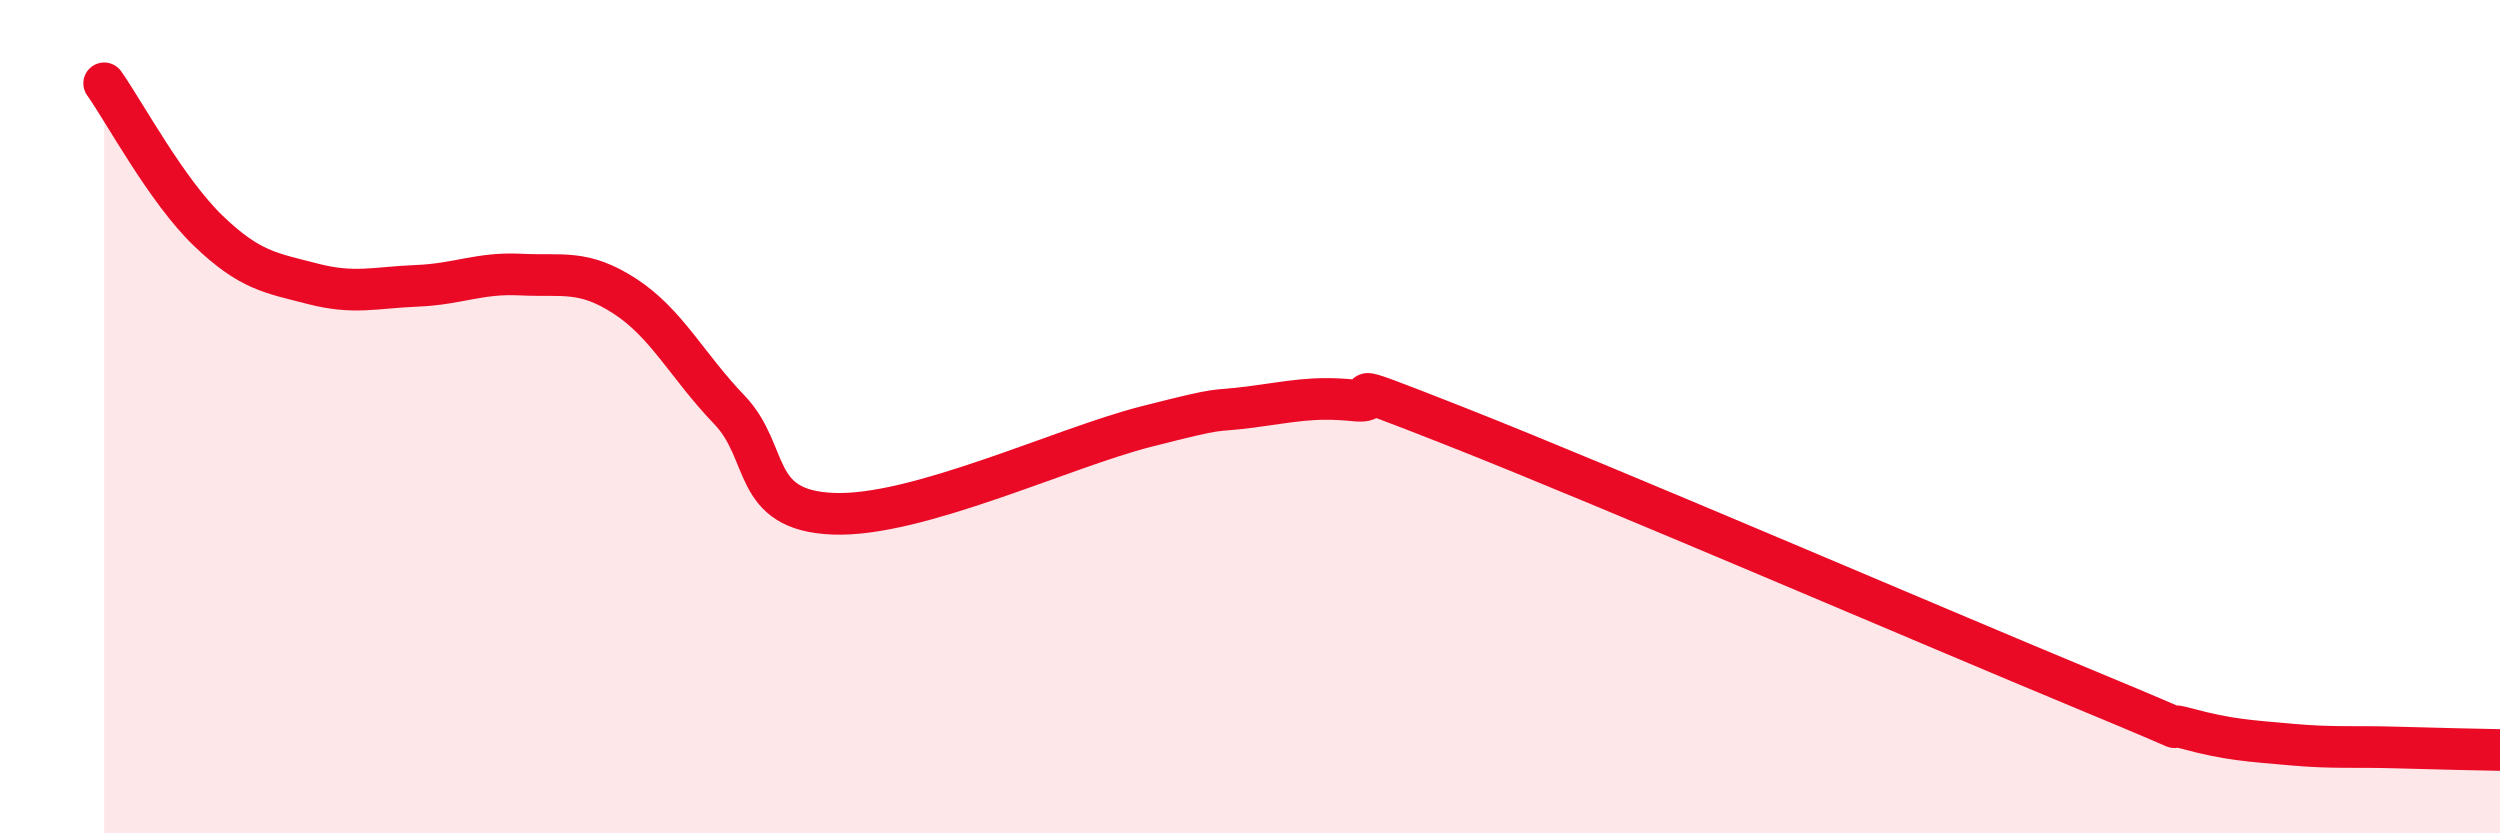
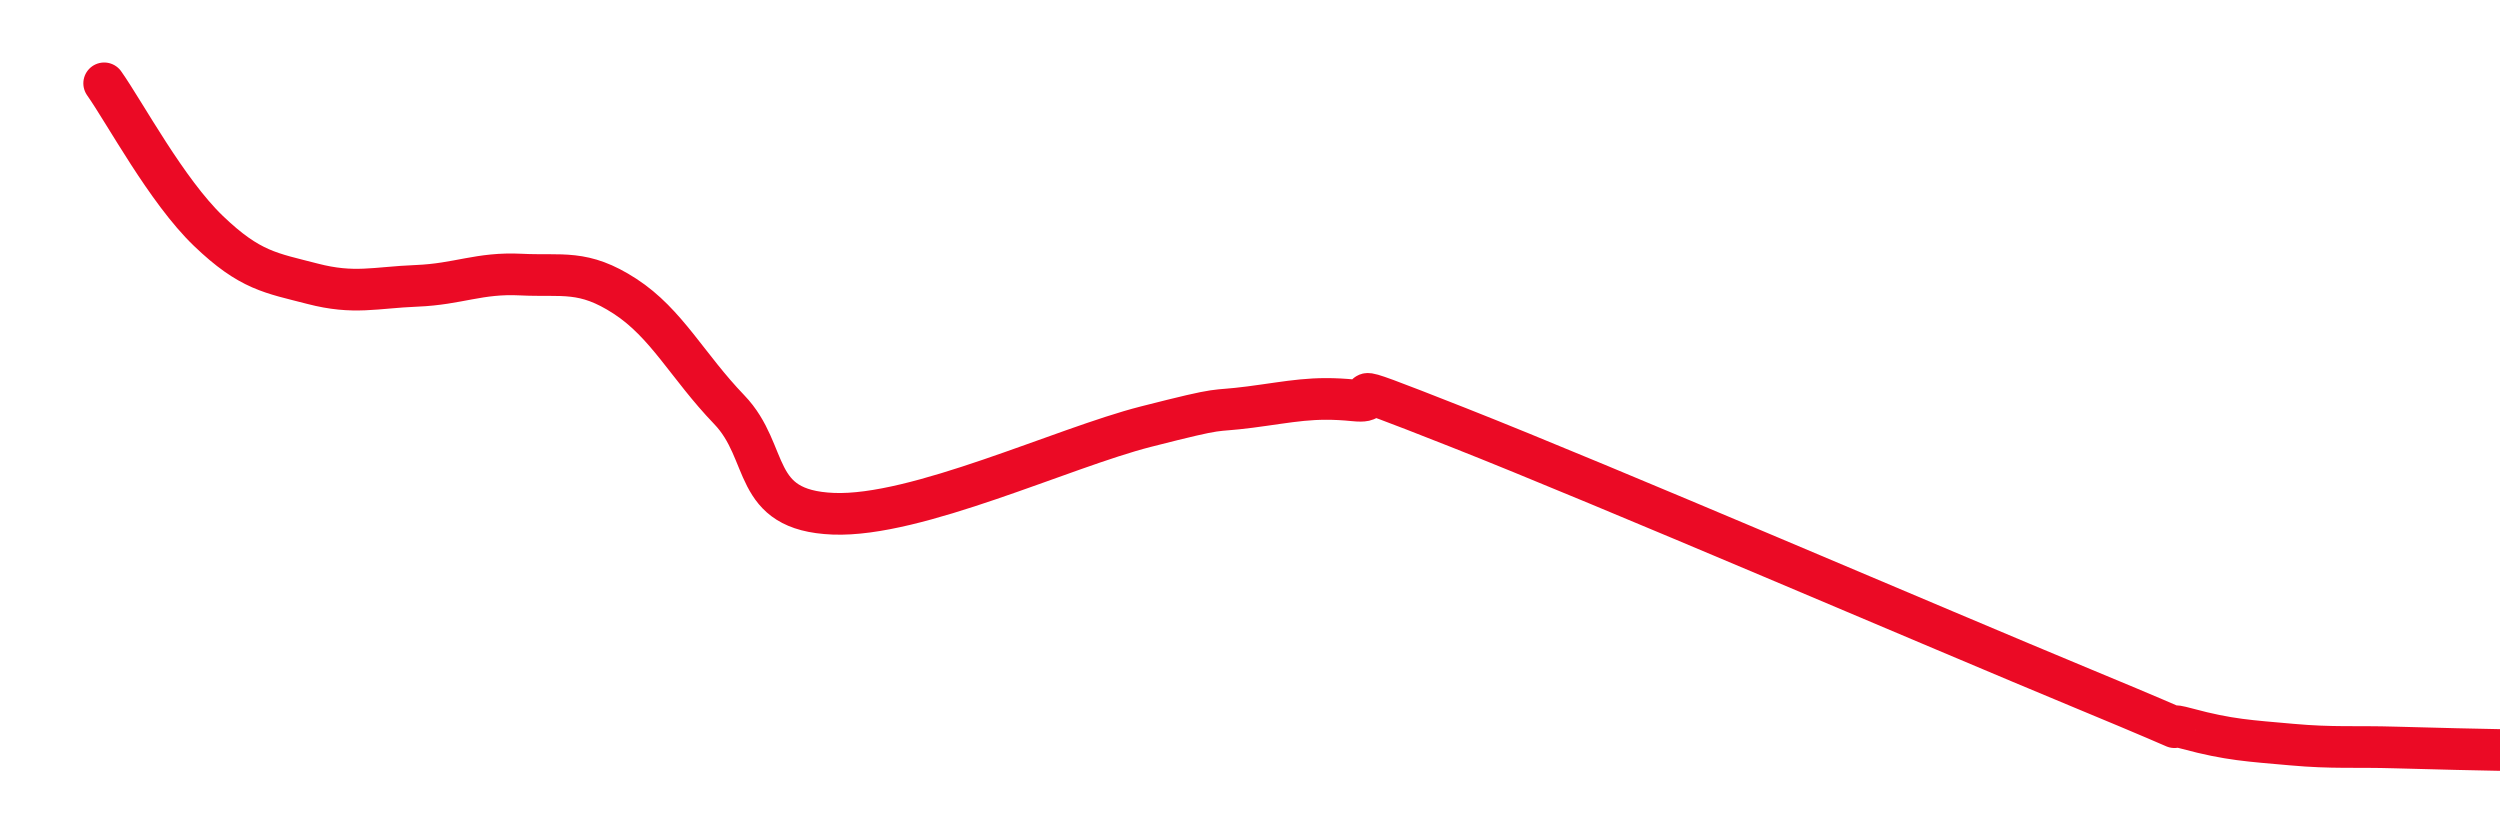
<svg xmlns="http://www.w3.org/2000/svg" width="60" height="20" viewBox="0 0 60 20">
-   <path d="M 2.5,2 C 3,2.71 4,4.58 5,5.54 C 6,6.5 6.5,6.55 7.5,6.81 C 8.5,7.07 9,6.9 10,6.86 C 11,6.82 11.5,6.54 12.5,6.59 C 13.5,6.64 14,6.46 15,7.11 C 16,7.76 16.5,8.79 17.5,9.83 C 18.5,10.87 18,12.25 20,12.33 C 22,12.41 25.5,10.75 27.5,10.24 C 29.5,9.73 29,9.9 30,9.77 C 31,9.64 31.5,9.51 32.5,9.61 C 33.5,9.71 31.5,8.88 35,10.26 C 38.5,11.64 46.5,15.08 50,16.53 C 53.5,17.98 51.5,17.22 52.5,17.49 C 53.5,17.76 54,17.78 55,17.87 C 56,17.96 56.5,17.91 57.5,17.94 C 58.5,17.97 59.5,17.99 60,18L60 20L2.5 20Z" fill="#EB0A25" opacity="0.1" stroke-linecap="round" stroke-linejoin="round" />
  <path d="M 2.5,2 C 3,2.71 4,4.58 5,5.54 C 6,6.5 6.5,6.55 7.5,6.81 C 8.5,7.07 9,6.9 10,6.86 C 11,6.82 11.5,6.54 12.5,6.59 C 13.5,6.64 14,6.46 15,7.11 C 16,7.76 16.5,8.79 17.5,9.83 C 18.5,10.87 18,12.25 20,12.33 C 22,12.41 25.5,10.75 27.5,10.24 C 29.5,9.73 29,9.9 30,9.77 C 31,9.64 31.5,9.51 32.5,9.61 C 33.5,9.71 31.5,8.88 35,10.26 C 38.5,11.64 46.5,15.08 50,16.53 C 53.5,17.98 51.5,17.22 52.5,17.49 C 53.5,17.76 54,17.78 55,17.87 C 56,17.96 56.5,17.91 57.5,17.94 C 58.5,17.97 59.5,17.99 60,18" stroke="#EB0A25" stroke-width="1" fill="none" stroke-linecap="round" stroke-linejoin="round" />
</svg>